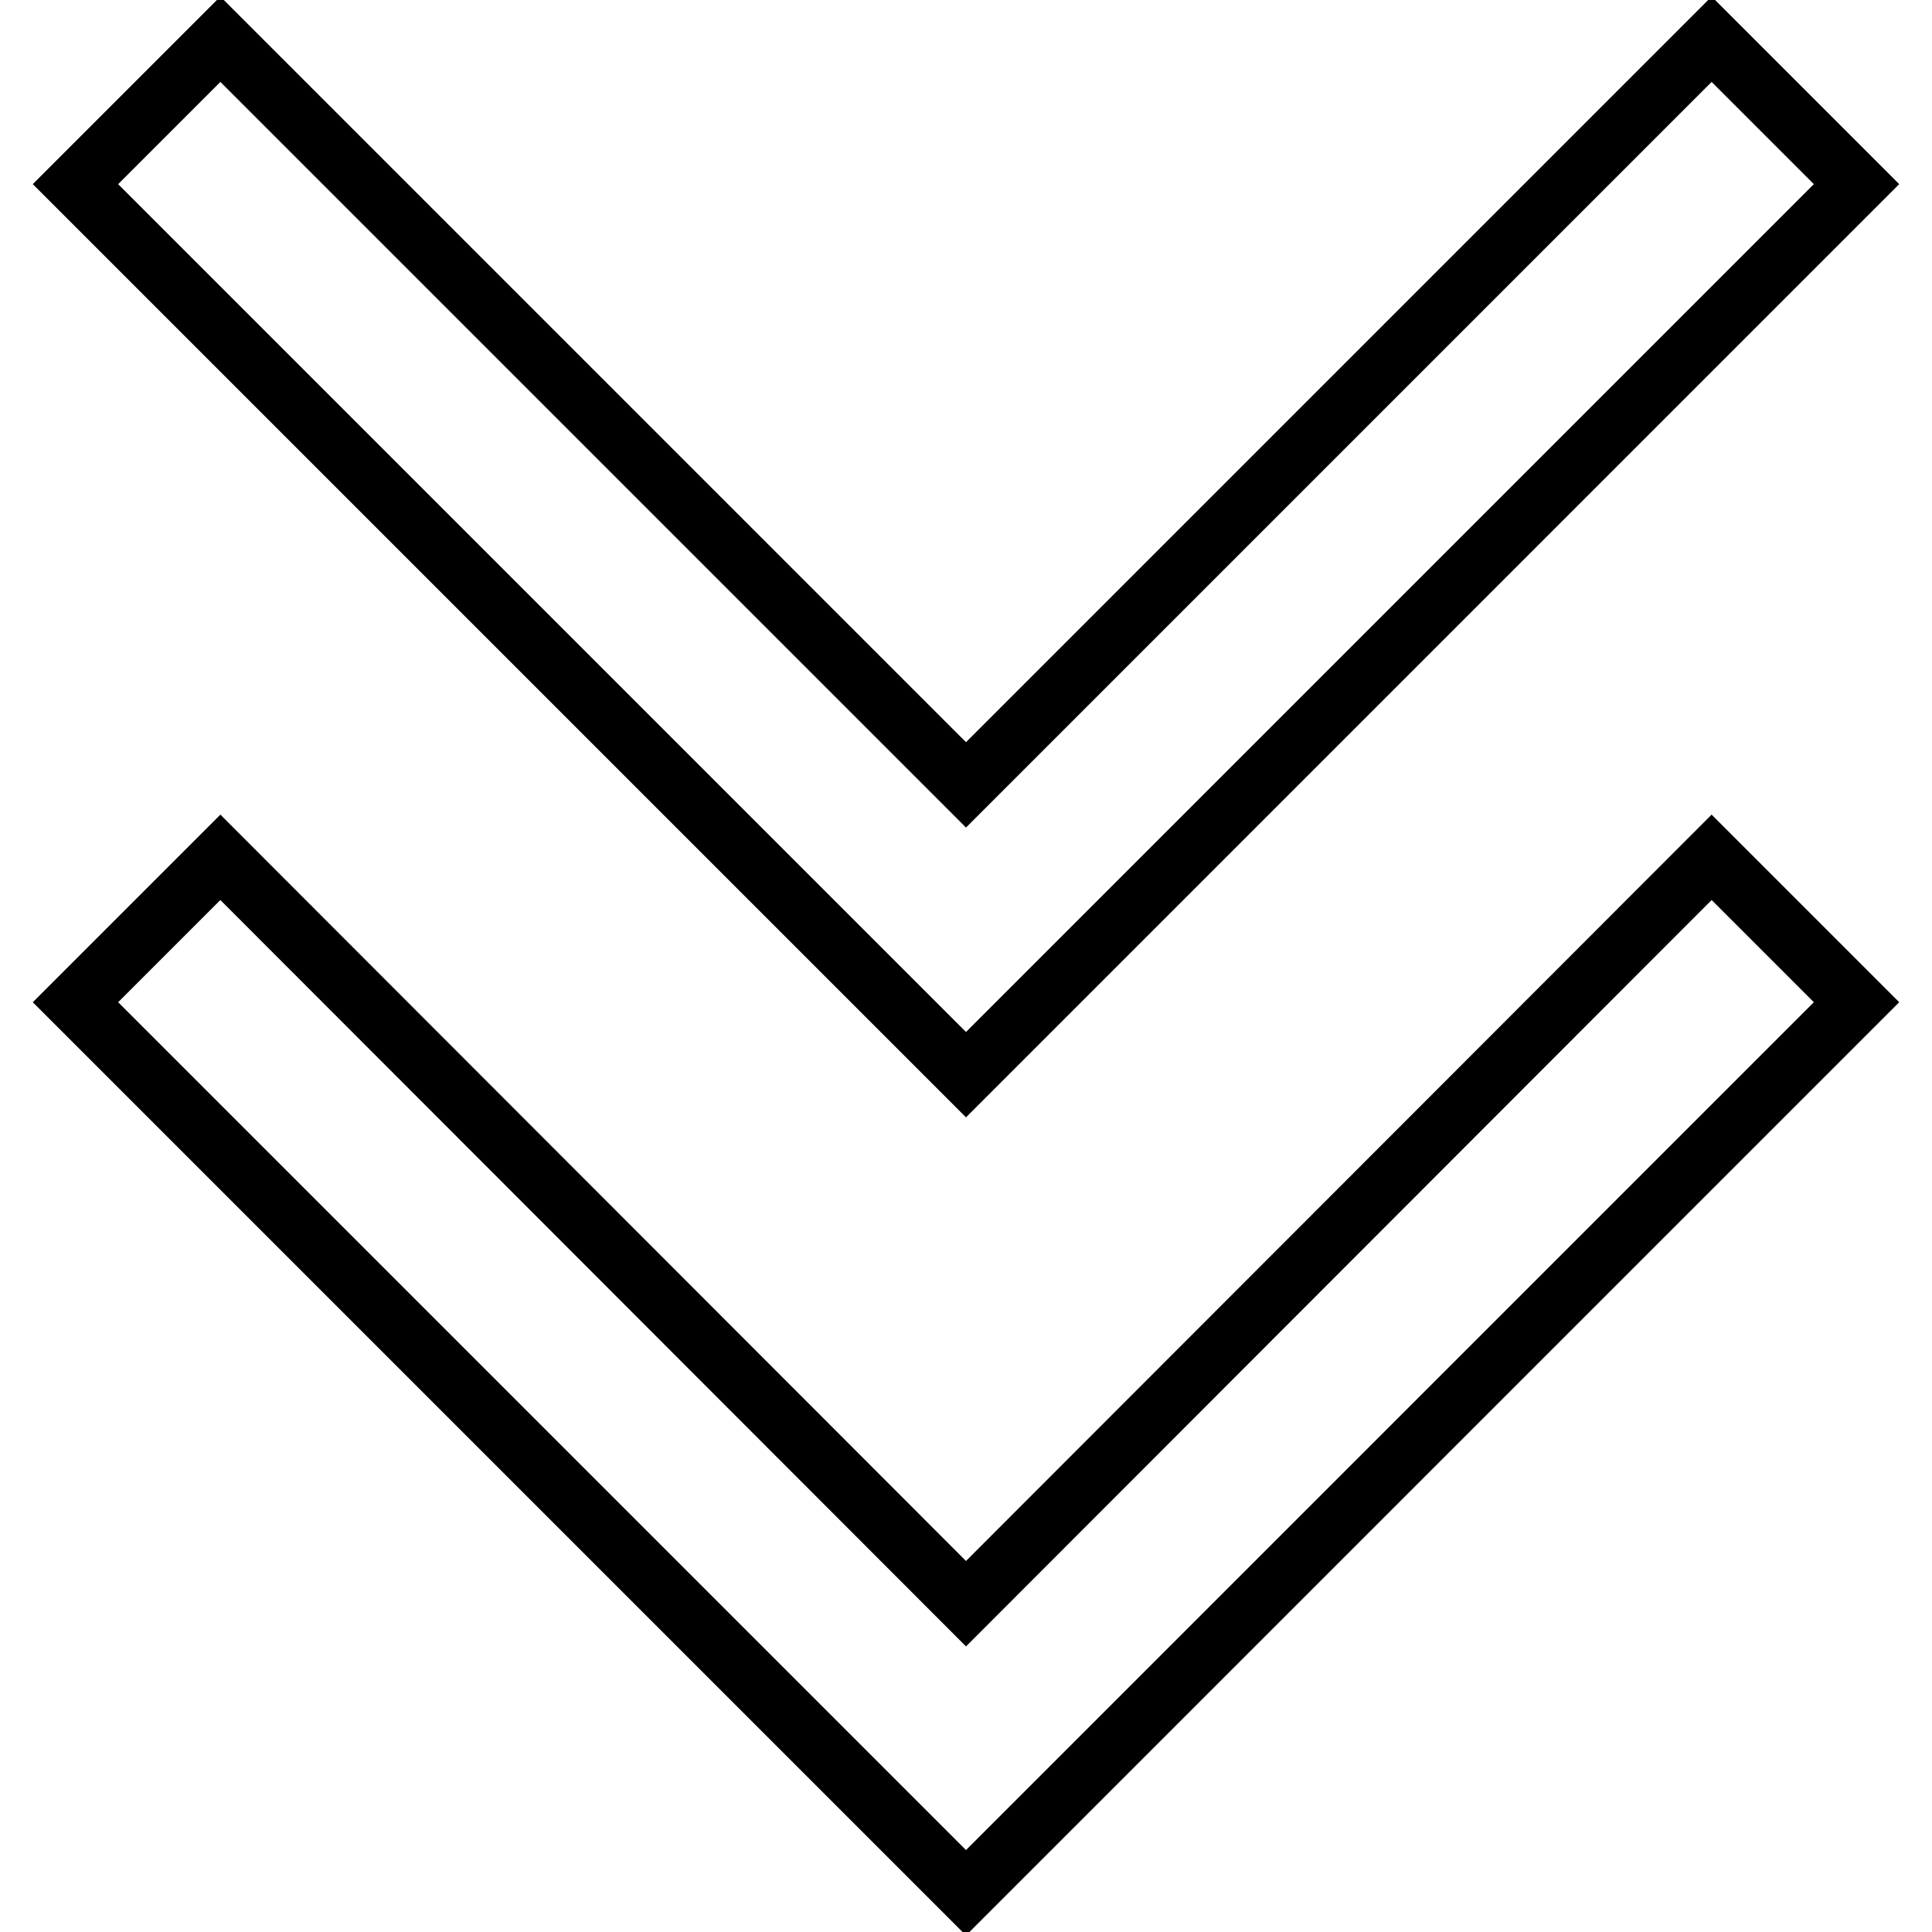
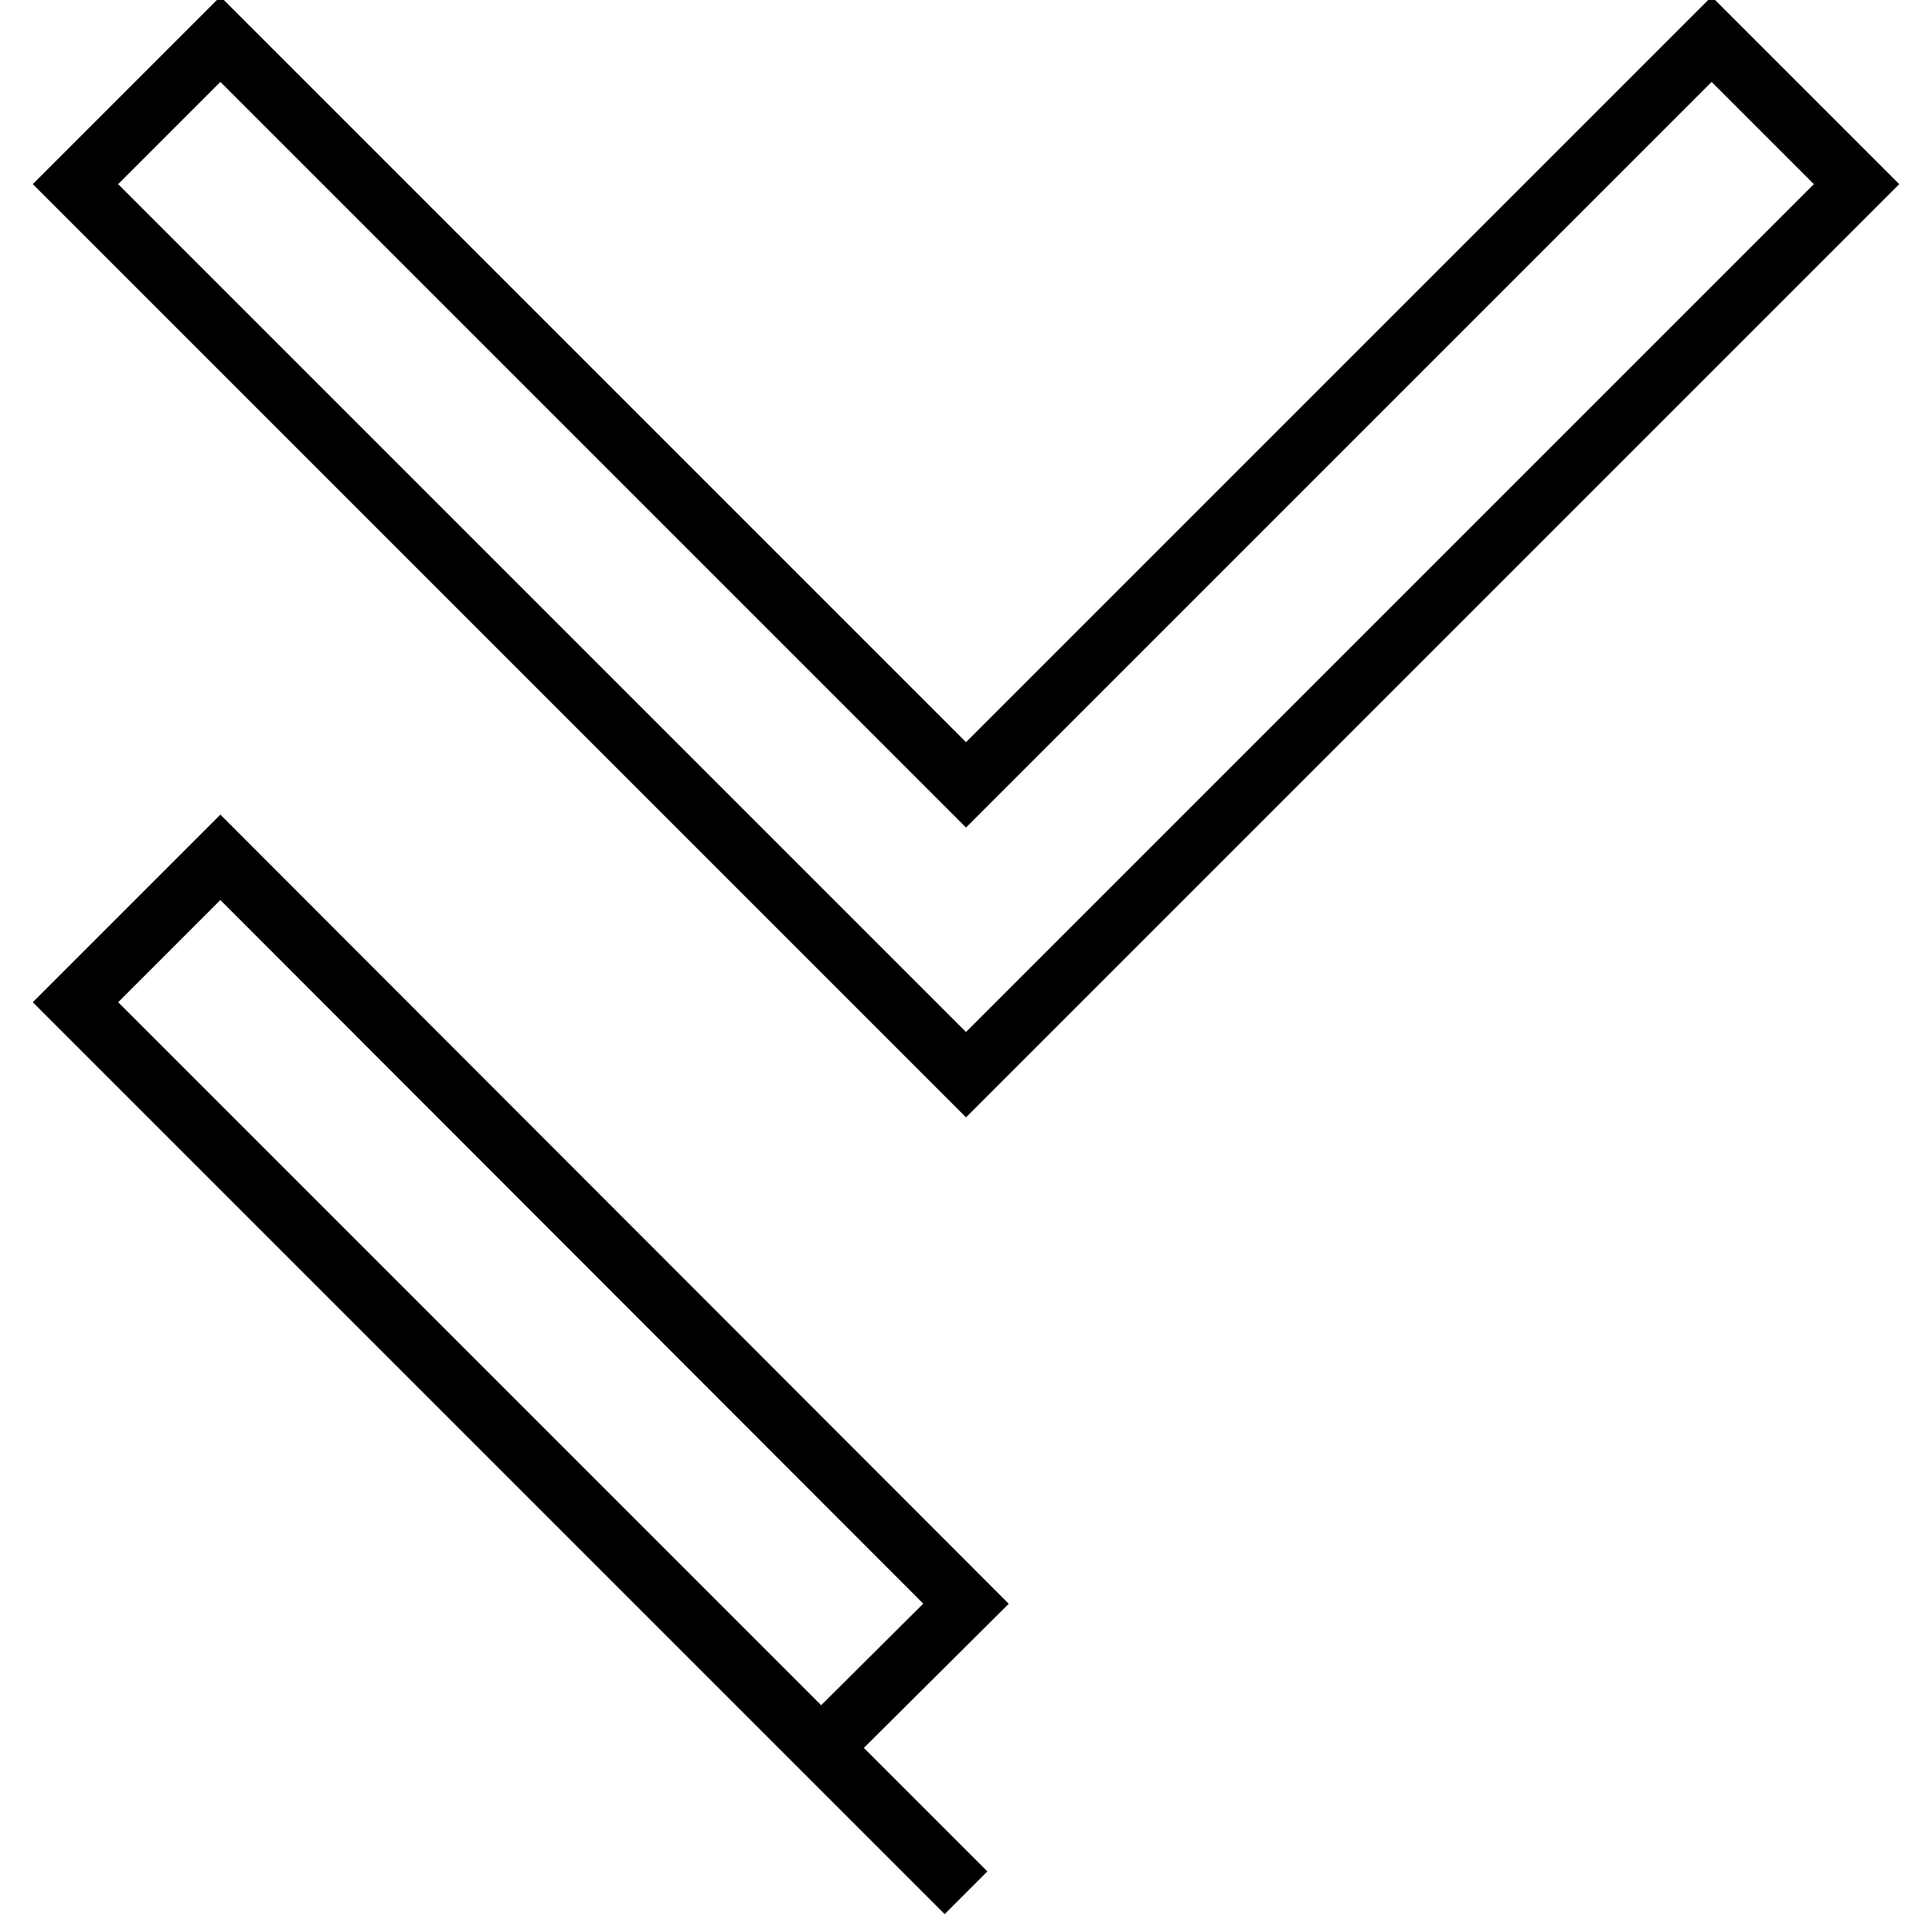
<svg xmlns="http://www.w3.org/2000/svg" version="1.1" x="0px" y="0px" viewBox="0 0 256 256" enable-background="new 0 0 256 256" xml:space="preserve">
  <g>
    <g>
-       <path stroke-width="8" fill-opacity="0" stroke="#000000" d="M246,24.4L226.8,5.2L128,104L29.2,5.2L10,24.4l118,118L246,24.4z M128,212.5l-98.8-98.9L10,132.8l118,118l118-118l-19.2-19.2L128,212.5z" />
+       <path stroke-width="8" fill-opacity="0" stroke="#000000" d="M246,24.4L226.8,5.2L128,104L29.2,5.2L10,24.4l118,118L246,24.4z M128,212.5l-98.8-98.9L10,132.8l118,118l-19.2-19.2L128,212.5z" />
    </g>
  </g>
</svg>